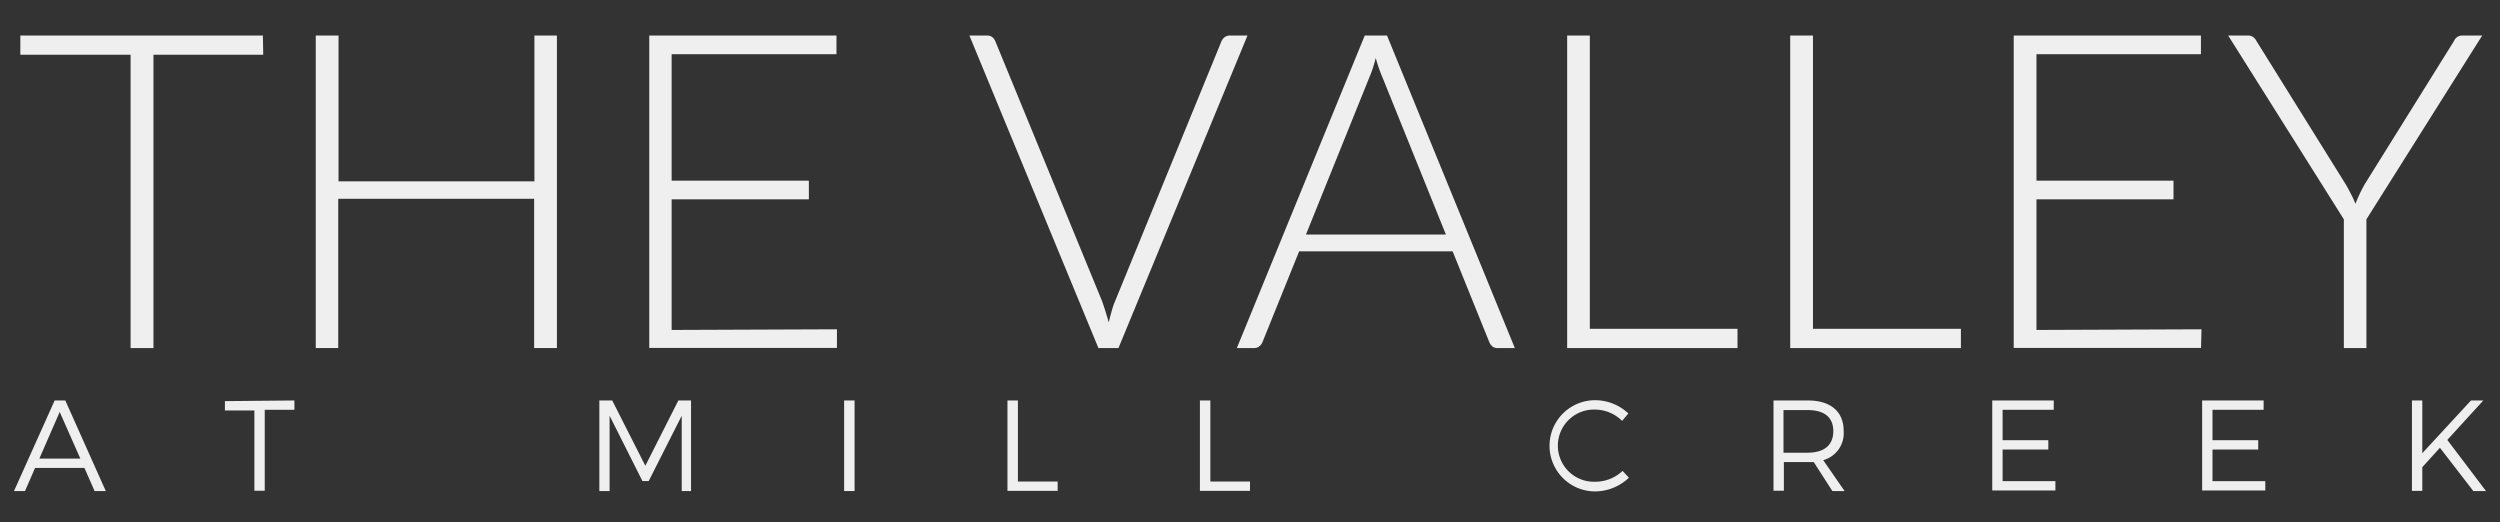
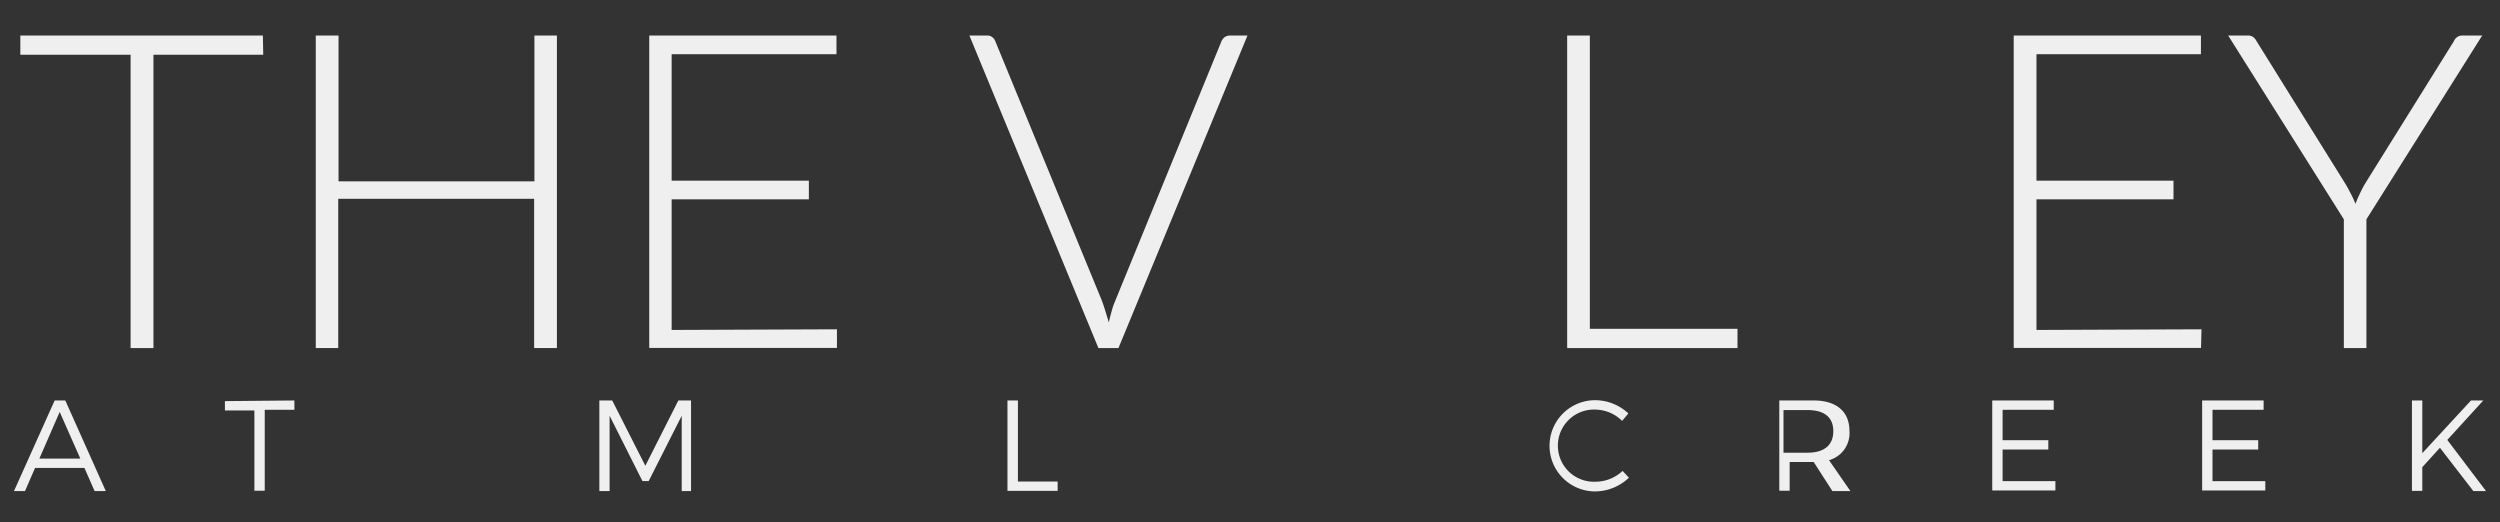
<svg xmlns="http://www.w3.org/2000/svg" id="Layer_1" data-name="Layer 1" viewBox="0 0 268 56">
  <rect x="0" y="0" width="268" height="56" fill="#333333" stroke="none" />
  <defs>
    <style>.cls-1{fill:#efefef;}</style>
  </defs>
  <path class="cls-1" d="M9.05,50.16H3.76L2.68,52.64H1.5l4.36-9.71H7l4.34,9.71h-1.2Zm-.44-1-2.21-5-2.18,5Z" />
  <path class="cls-1" d="M31.56,42.93v1H28.38v8.68H27.27V44H24.11v-1Z" />
  <path class="cls-1" d="M65.63,42.93l3.55,7,3.54-7h1.36v9.71h-1V44.57l-3.54,7h-.67l-3.52-7v8.07H64.25V42.93Z" />
-   <path class="cls-1" d="M91.61,42.93v9.71H90.49V42.93Z" />
  <path class="cls-1" d="M109.12,42.93v8.69h4.26v1H108V42.93Z" />
-   <path class="cls-1" d="M129.75,42.93v8.69H134v1h-5.37V42.93Z" />
  <path class="cls-1" d="M171.07,43.91a3.87,3.87,0,1,0,0,7.73,4.24,4.24,0,0,0,2.87-1.16l.68.73A5.3,5.3,0,0,1,171,52.68a4.89,4.89,0,1,1,0-9.78,5.25,5.25,0,0,1,3.56,1.42l-.67.8A4.14,4.14,0,0,0,171.07,43.91Z" />
-   <path class="cls-1" d="M196.43,52.64l-2-3.11a6,6,0,0,1-.62,0h-2.58v3.08h-1.11V42.93h3.69c2.43,0,3.83,1.19,3.83,3.26a3,3,0,0,1-2.19,3.14l2.29,3.31Zm-2.66-4.11c1.76,0,2.76-.79,2.76-2.31s-1-2.26-2.76-2.26h-2.58v4.57Z" />
+   <path class="cls-1" d="M196.43,52.64l-2-3.11h-2.58v3.08h-1.11V42.93h3.69c2.43,0,3.83,1.19,3.83,3.26a3,3,0,0,1-2.19,3.14l2.29,3.31Zm-2.66-4.11c1.76,0,2.76-.79,2.76-2.31s-1-2.26-2.76-2.26h-2.58v4.57Z" />
  <path class="cls-1" d="M220.16,42.93v1h-5.48v3.26h4.9v1h-4.9v3.39h5.66v1h-6.77V42.93Z" />
  <path class="cls-1" d="M242.66,42.93v1h-5.48v3.26h4.9v1h-4.9v3.39h5.66v1h-6.77V42.93Z" />
  <path class="cls-1" d="M265.14,52.64,261.56,48l-1.89,2.08v2.54h-1.11V42.93h1.11v5.65l5.22-5.65h1.32l-3.86,4.23,4.15,5.48Z" />
  <path class="cls-1" d="M28.22,5.87H16.45V37.31H14V5.87H2.18V3.81h26Z" />
  <path class="cls-1" d="M59.7,3.81v33.5H57.26v-16h-21V37.31H33.85V3.81h2.44V19.44h21V3.81Z" />
  <path class="cls-1" d="M89.72,35.3l0,2H69.6V3.81H89.67v2H72V19.37H86.71v2H72v14Z" />
  <path class="cls-1" d="M133.73,3.81,119.9,37.31h-2.15L103.92,3.81h1.92a.8.8,0,0,1,.54.18,1,1,0,0,1,.33.46l11.42,27.8c.12.34.25.71.37,1.11s.25.8.36,1.21c.09-.41.2-.82.31-1.21a8,8,0,0,1,.38-1.11l11.38-27.8a1.19,1.19,0,0,1,.33-.45.93.93,0,0,1,.57-.19Z" />
-   <path class="cls-1" d="M162.39,37.31h-1.87a.8.8,0,0,1-.54-.18,1.14,1.14,0,0,1-.33-.46l-3.93-9.73H139.27l-3.93,9.73a1,1,0,0,1-.34.45.83.83,0,0,1-.56.19h-1.85L146.3,3.81h2.39ZM155,25.14,148.17,8.22a16.19,16.19,0,0,1-.69-2c-.1.38-.2.74-.31,1.08s-.23.65-.35.93L140,25.14Z" />
  <path class="cls-1" d="M186.26,35.25v2.06H168V3.81h2.43V35.25Z" />
-   <path class="cls-1" d="M210.21,35.25v2.06h-18.3V3.81h2.44V35.25Z" />
  <path class="cls-1" d="M236,35.3l-.05,2H215.87V3.81h20.07v2H218.31V19.37H233v2H218.31v14Z" />
  <path class="cls-1" d="M253.68,23.51v13.8h-2.42V23.51l-12.4-19.7H241a.91.91,0,0,1,.54.16,1.24,1.24,0,0,1,.36.44l9.58,15.38c.21.37.4.72.57,1.06a7.93,7.93,0,0,1,.45,1c.13-.33.27-.66.43-1s.34-.69.54-1.06l9.59-15.38a1,1,0,0,1,.34-.43.93.93,0,0,1,.56-.17h2.13Z" />
</svg>